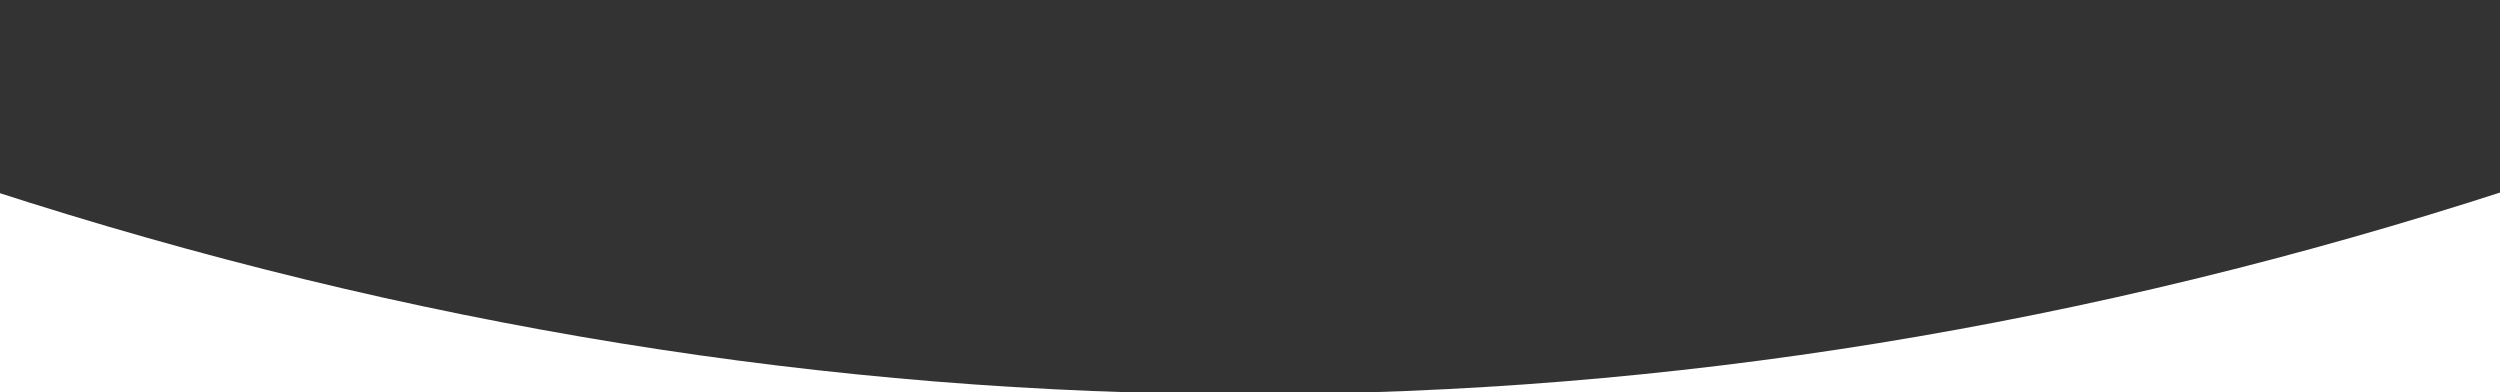
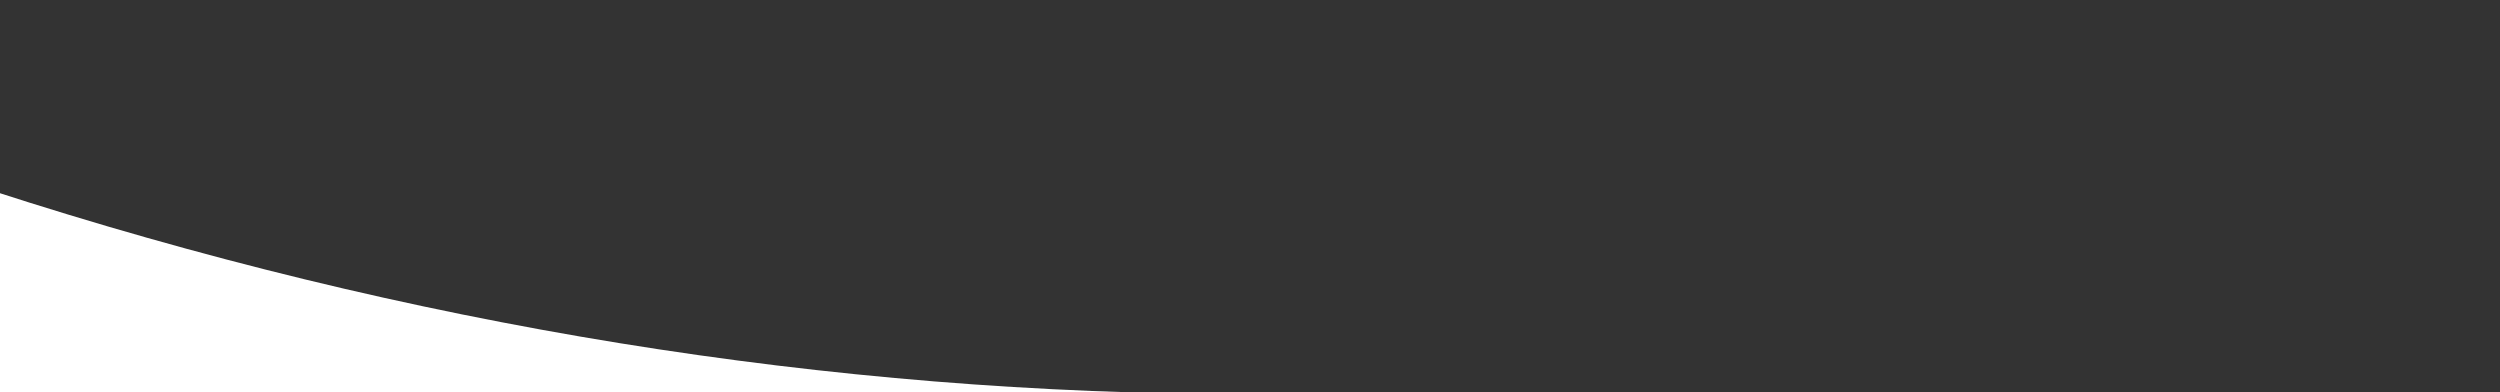
<svg xmlns="http://www.w3.org/2000/svg" version="1.1" id="Layer_1" x="0px" y="0px" width="612px" height="96px" viewBox="0 0 612 96" enable-background="new 0 0 612 96" xml:space="preserve">
  <rect x="0" y="0" width="612" height="96" fill="#333333" stroke="none" />
-   <path fill="#FFFFFF" d="M-2.5,46.5C100.25,79.83,203,96.495,305.75,96.495S511.25,79.83,614,46.5V97H-2.5V46.5z" />
+   <path fill="#FFFFFF" d="M-2.5,46.5C100.25,79.83,203,96.495,305.75,96.495V97H-2.5V46.5z" />
</svg>